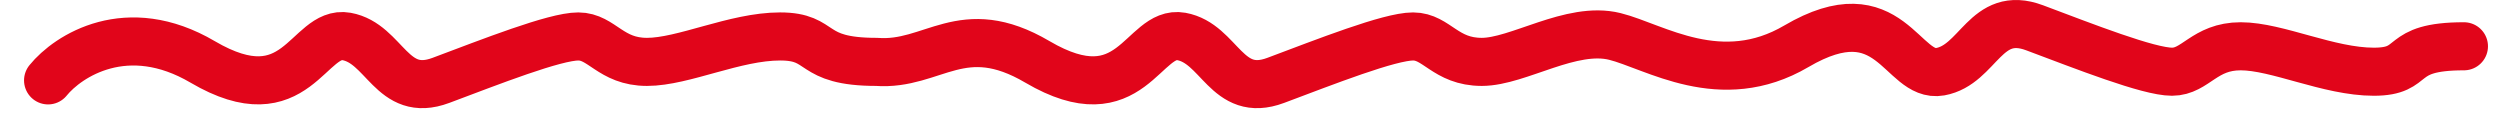
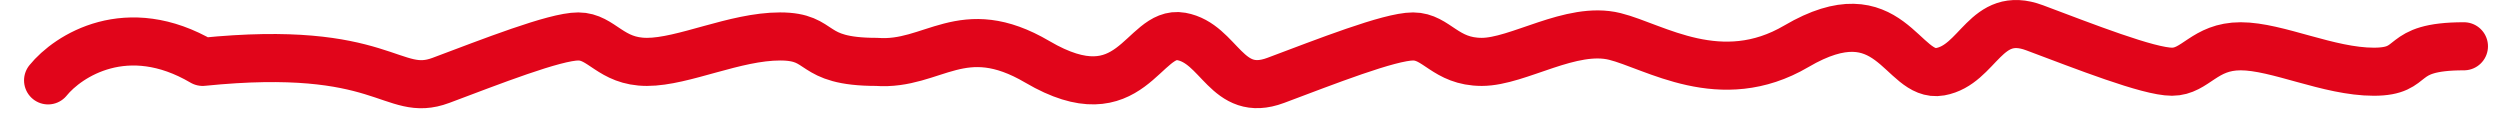
<svg xmlns="http://www.w3.org/2000/svg" width="208" height="10" viewBox="0 0 208 10" fill="none">
-   <path d="M4 6.688C5.667 4.636 10.572 1.455 16.859 5.149C24.718 9.765 25.61 2.456 28.825 3.033C32.04 3.61 32.576 8.226 36.683 6.688C40.791 5.149 46.149 3.033 48.114 3.033C50.078 3.033 50.793 5.149 53.829 5.149C56.865 5.149 61.151 3.033 64.902 3.033C68.653 3.033 67.214 5.149 72.929 5.149C77.665 5.5 80.028 1.455 86.314 5.149C94.173 9.765 95.066 2.456 98.281 3.033C101.496 3.61 102.031 8.226 106.139 6.688C110.247 5.149 115.604 3.033 117.569 3.033C119.534 3.033 120.249 5.149 123.285 5.149C126.321 5.149 130.729 2.131 134.357 3.033C137.649 3.851 143.169 7.545 149.456 3.851C157.315 -0.765 158.207 6.544 161.422 5.967C164.637 5.39 165.173 0.774 169.28 2.312C173.388 3.851 178.746 5.967 180.711 5.967C182.675 5.967 183.39 3.851 186.426 3.851C189.462 3.851 193.748 5.967 197.499 5.967C201.249 5.967 199.285 3.851 205 3.851" stroke="#E1051A" stroke-width="4" stroke-linecap="round" stroke-linejoin="round" />
+   <path d="M4 6.688C5.667 4.636 10.572 1.455 16.859 5.149C32.04 3.61 32.576 8.226 36.683 6.688C40.791 5.149 46.149 3.033 48.114 3.033C50.078 3.033 50.793 5.149 53.829 5.149C56.865 5.149 61.151 3.033 64.902 3.033C68.653 3.033 67.214 5.149 72.929 5.149C77.665 5.5 80.028 1.455 86.314 5.149C94.173 9.765 95.066 2.456 98.281 3.033C101.496 3.61 102.031 8.226 106.139 6.688C110.247 5.149 115.604 3.033 117.569 3.033C119.534 3.033 120.249 5.149 123.285 5.149C126.321 5.149 130.729 2.131 134.357 3.033C137.649 3.851 143.169 7.545 149.456 3.851C157.315 -0.765 158.207 6.544 161.422 5.967C164.637 5.39 165.173 0.774 169.28 2.312C173.388 3.851 178.746 5.967 180.711 5.967C182.675 5.967 183.39 3.851 186.426 3.851C189.462 3.851 193.748 5.967 197.499 5.967C201.249 5.967 199.285 3.851 205 3.851" stroke="#E1051A" stroke-width="4" stroke-linecap="round" stroke-linejoin="round" />
</svg>